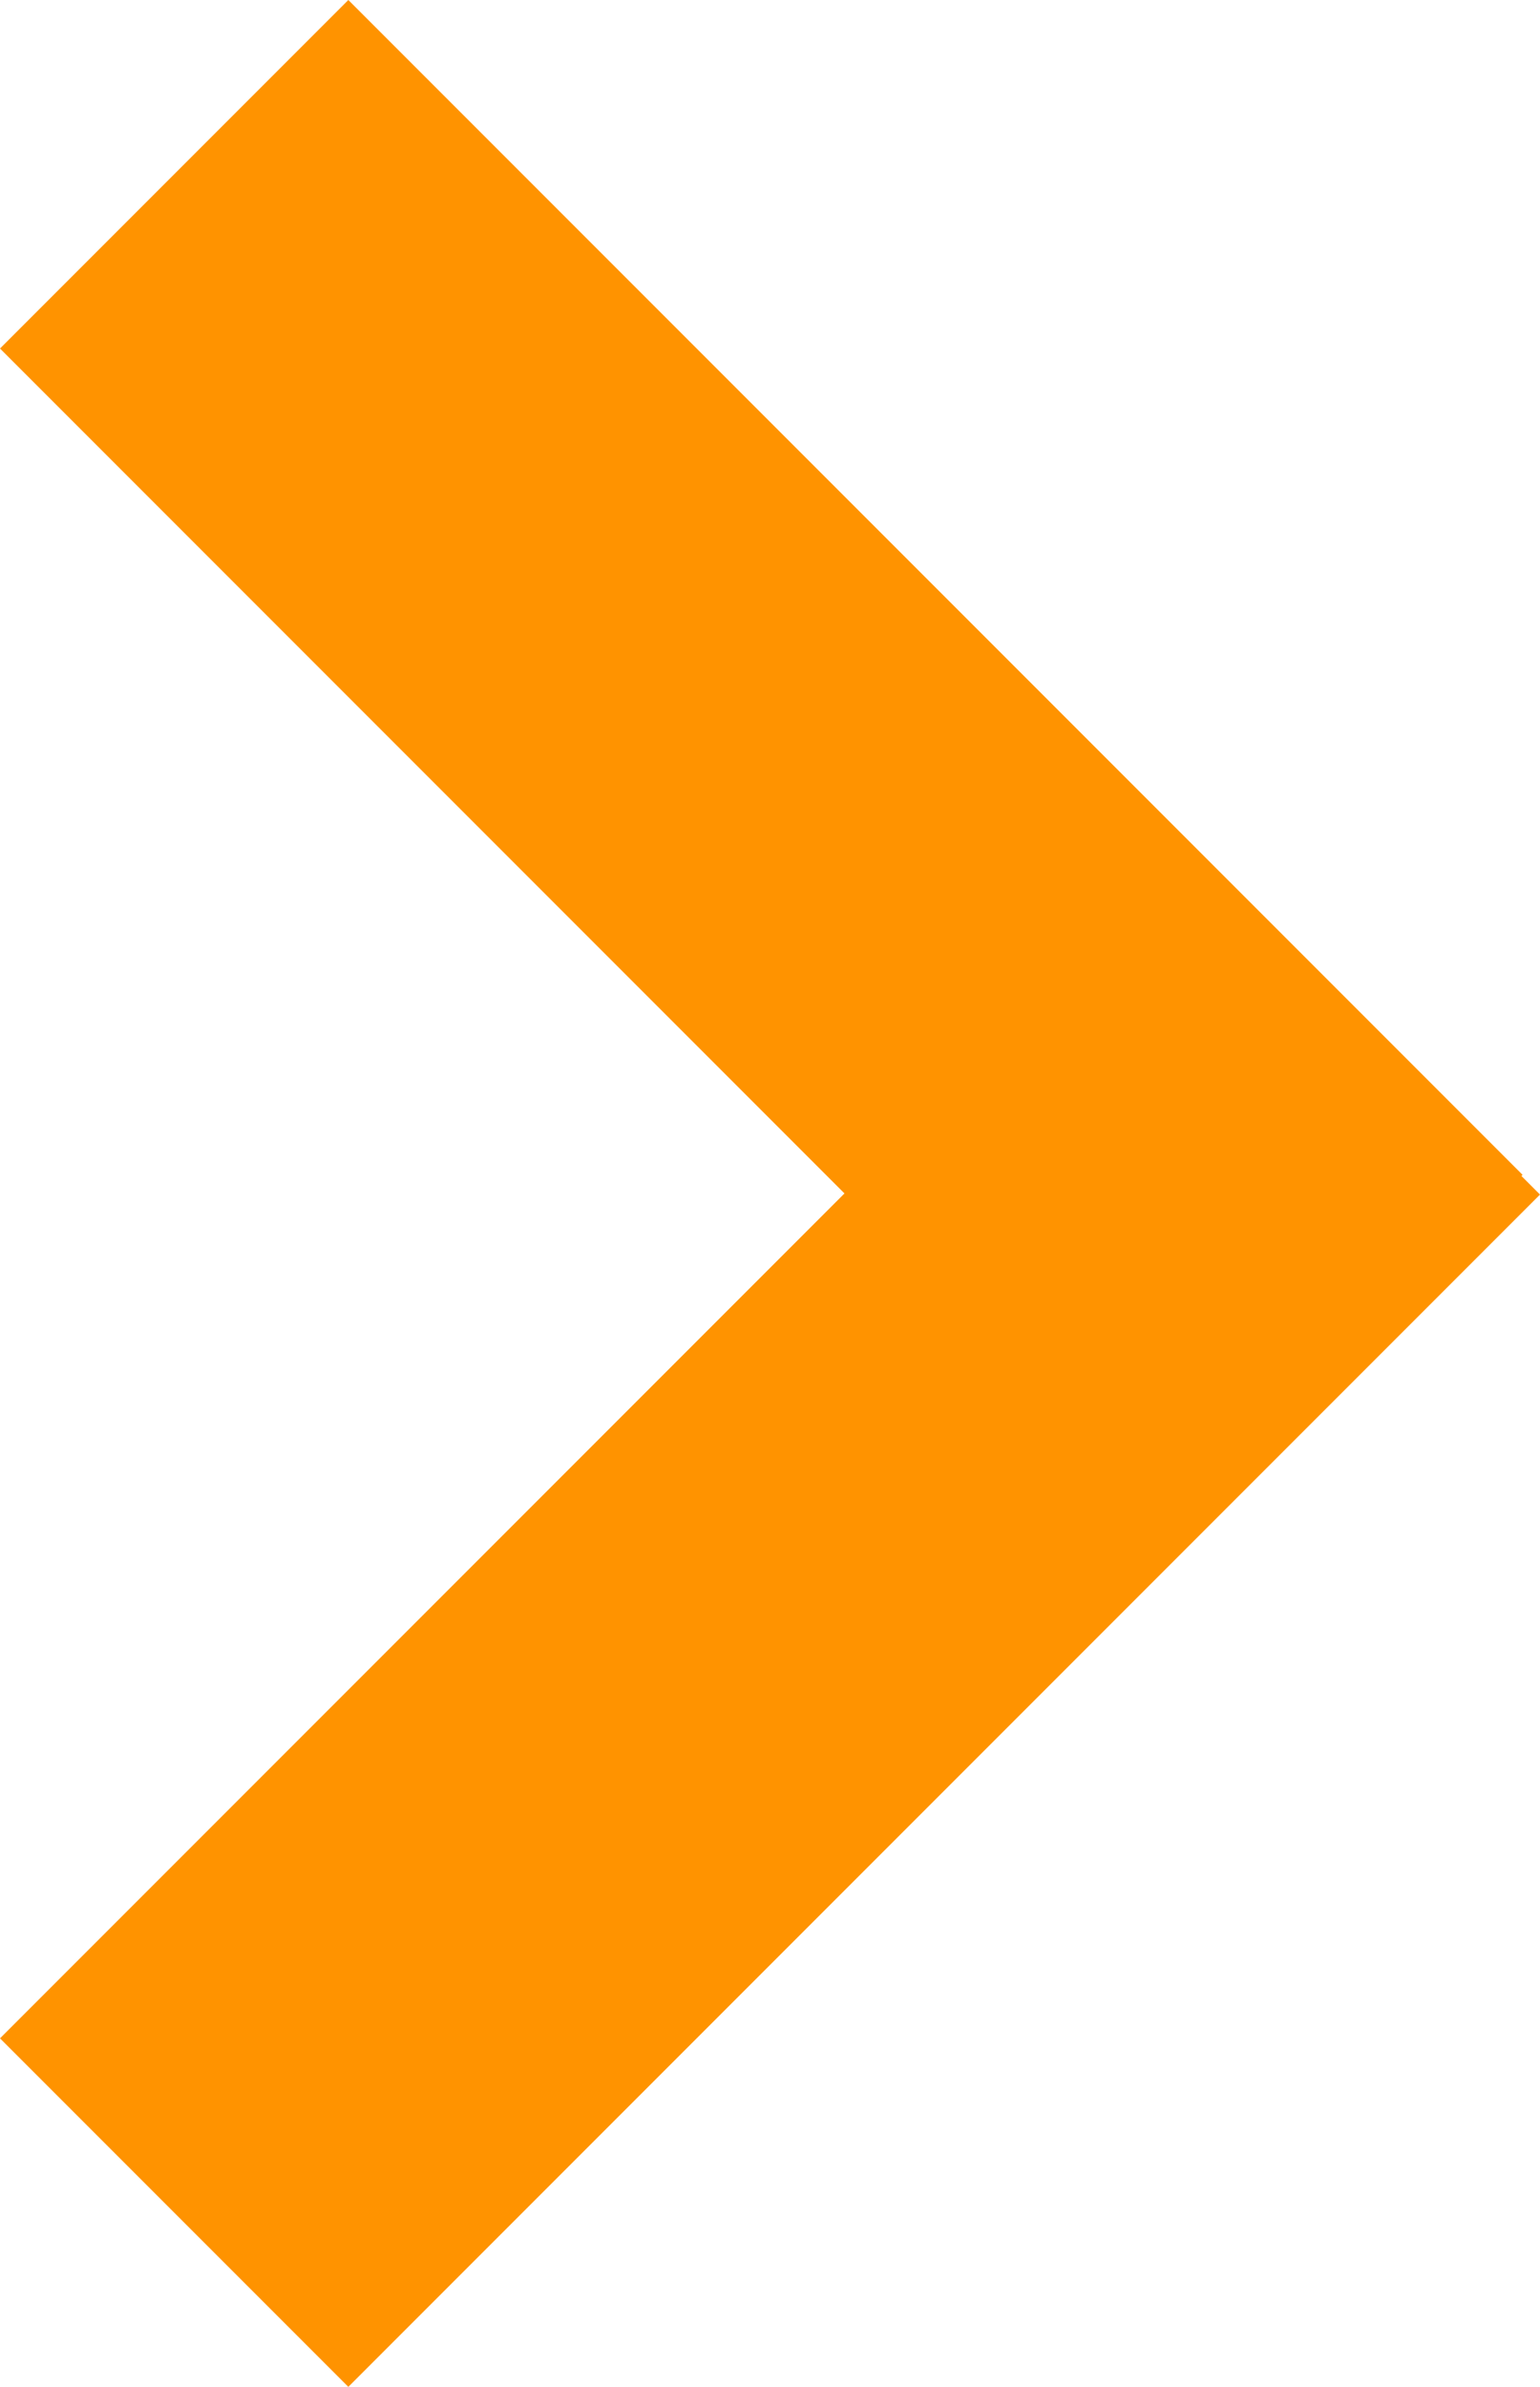
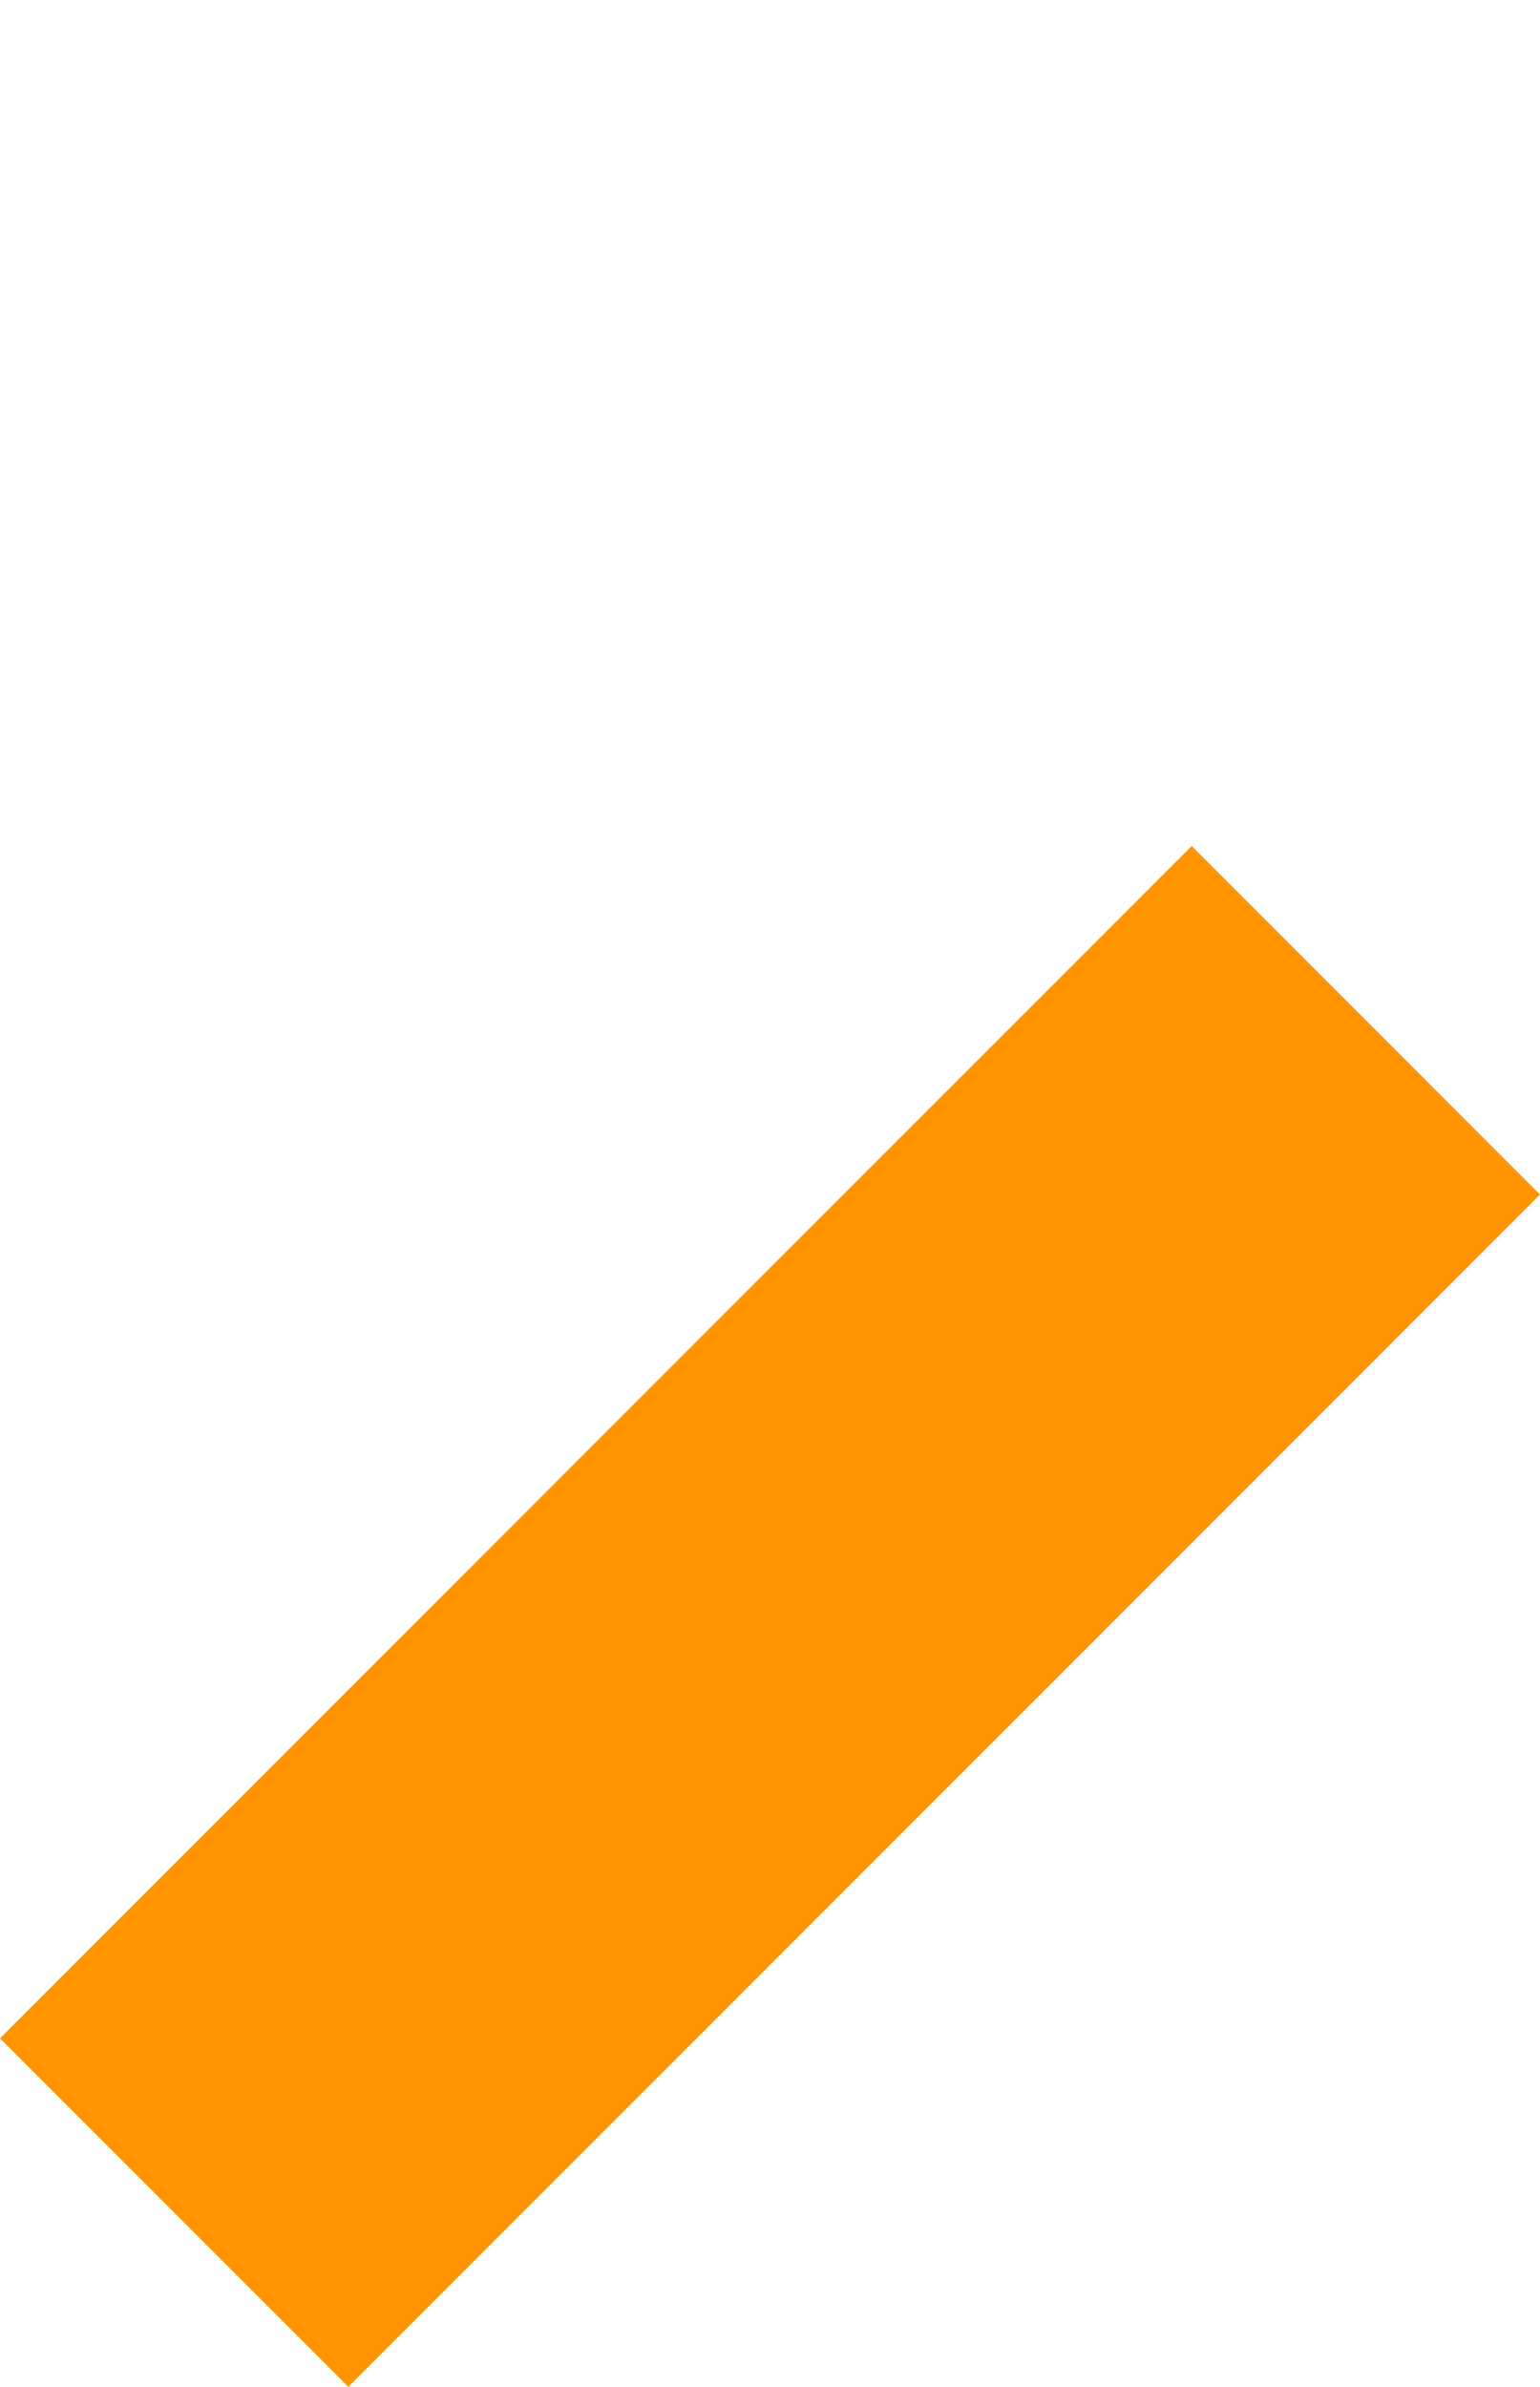
<svg xmlns="http://www.w3.org/2000/svg" width="62.868" height="97.389" viewBox="0 0 62.868 97.389">
  <g id="img-fp" transform="translate(0)">
-     <rect id="Retângulo_44" data-name="Retângulo 44" width="67.792" height="20.11" transform="translate(14.22 0) rotate(45)" fill="#ff9300" />
    <rect id="Retângulo_45" data-name="Retângulo 45" width="68.799" height="20.11" transform="translate(0 83.169) rotate(-45)" fill="#ff9300" />
  </g>
</svg>